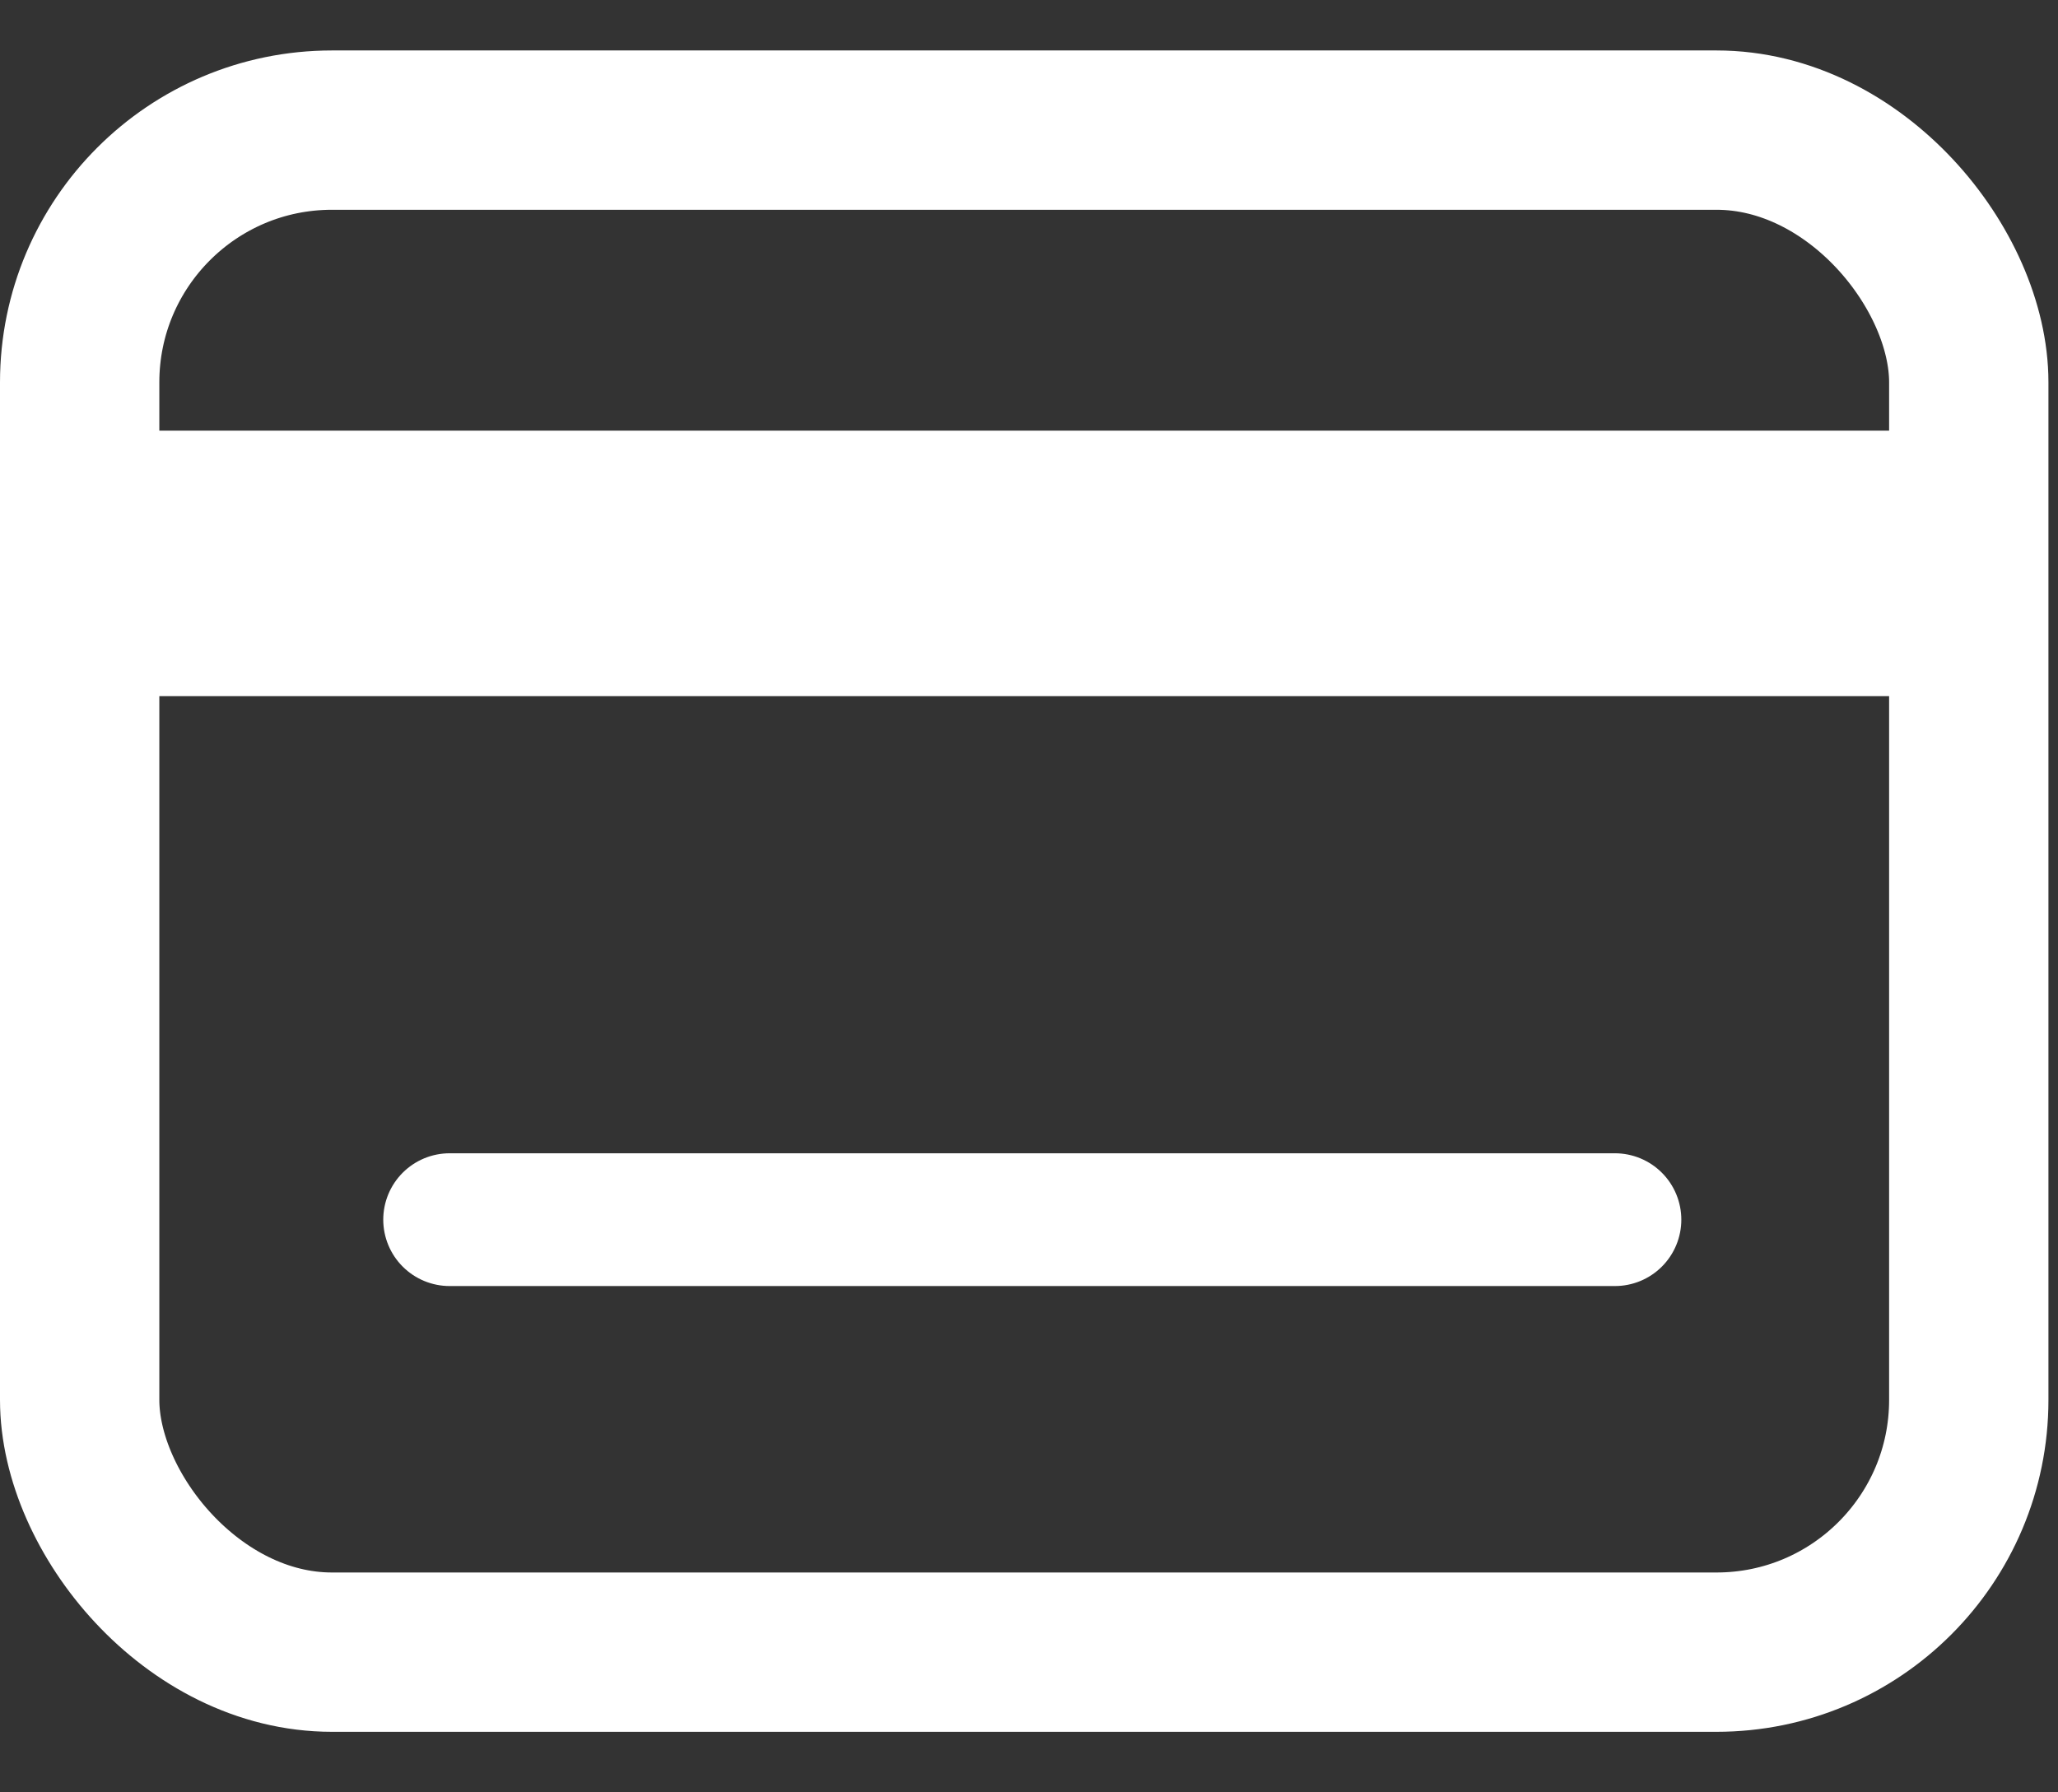
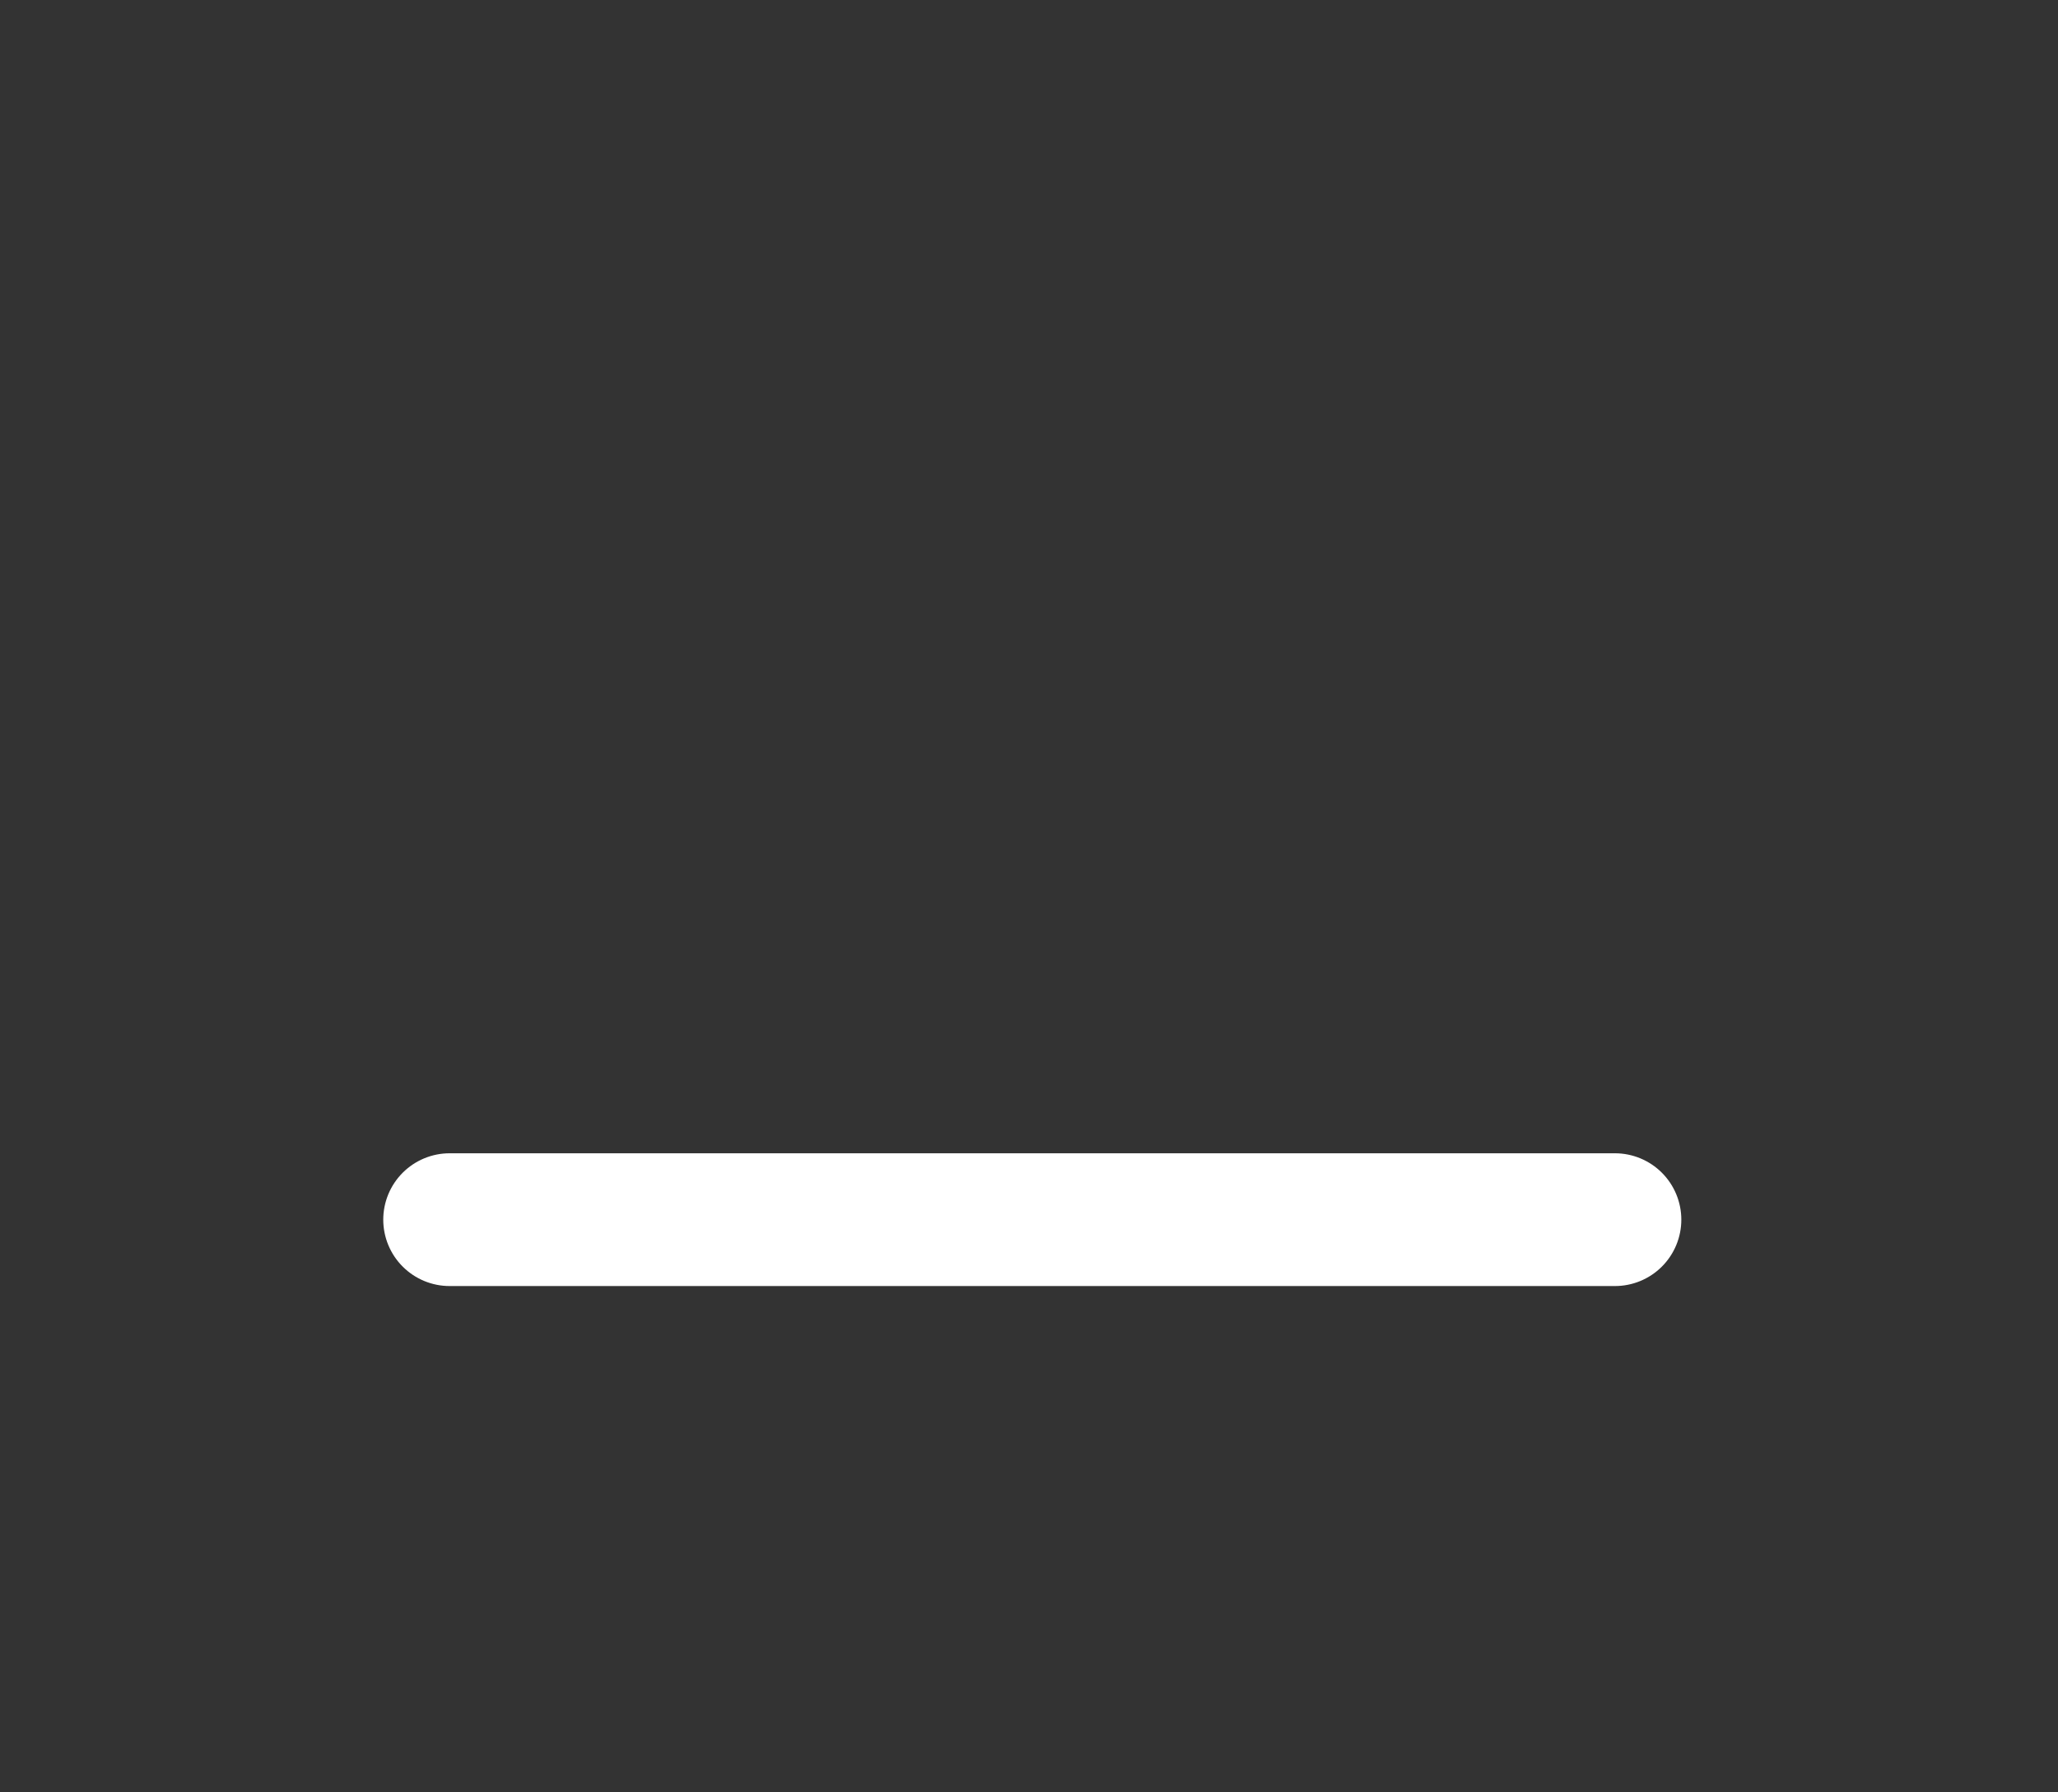
<svg xmlns="http://www.w3.org/2000/svg" width="31" height="27" viewBox="0 0 31 27" fill="none">
  <rect x="0" y="0" width="31" height="27" fill="#333333" stroke="none" />
-   <rect x="1.2" y="1.96" width="28.456" height="22.928" rx="3.8" stroke="white" stroke-width="2.4" />
  <line x1="6.773" y1="18.373" x2="24.326" y2="18.373" stroke="white" stroke-width="2" stroke-linecap="round" />
-   <line x1="1.43" y1="8.487" x2="29.474" y2="8.487" stroke="white" stroke-width="4" />
</svg>